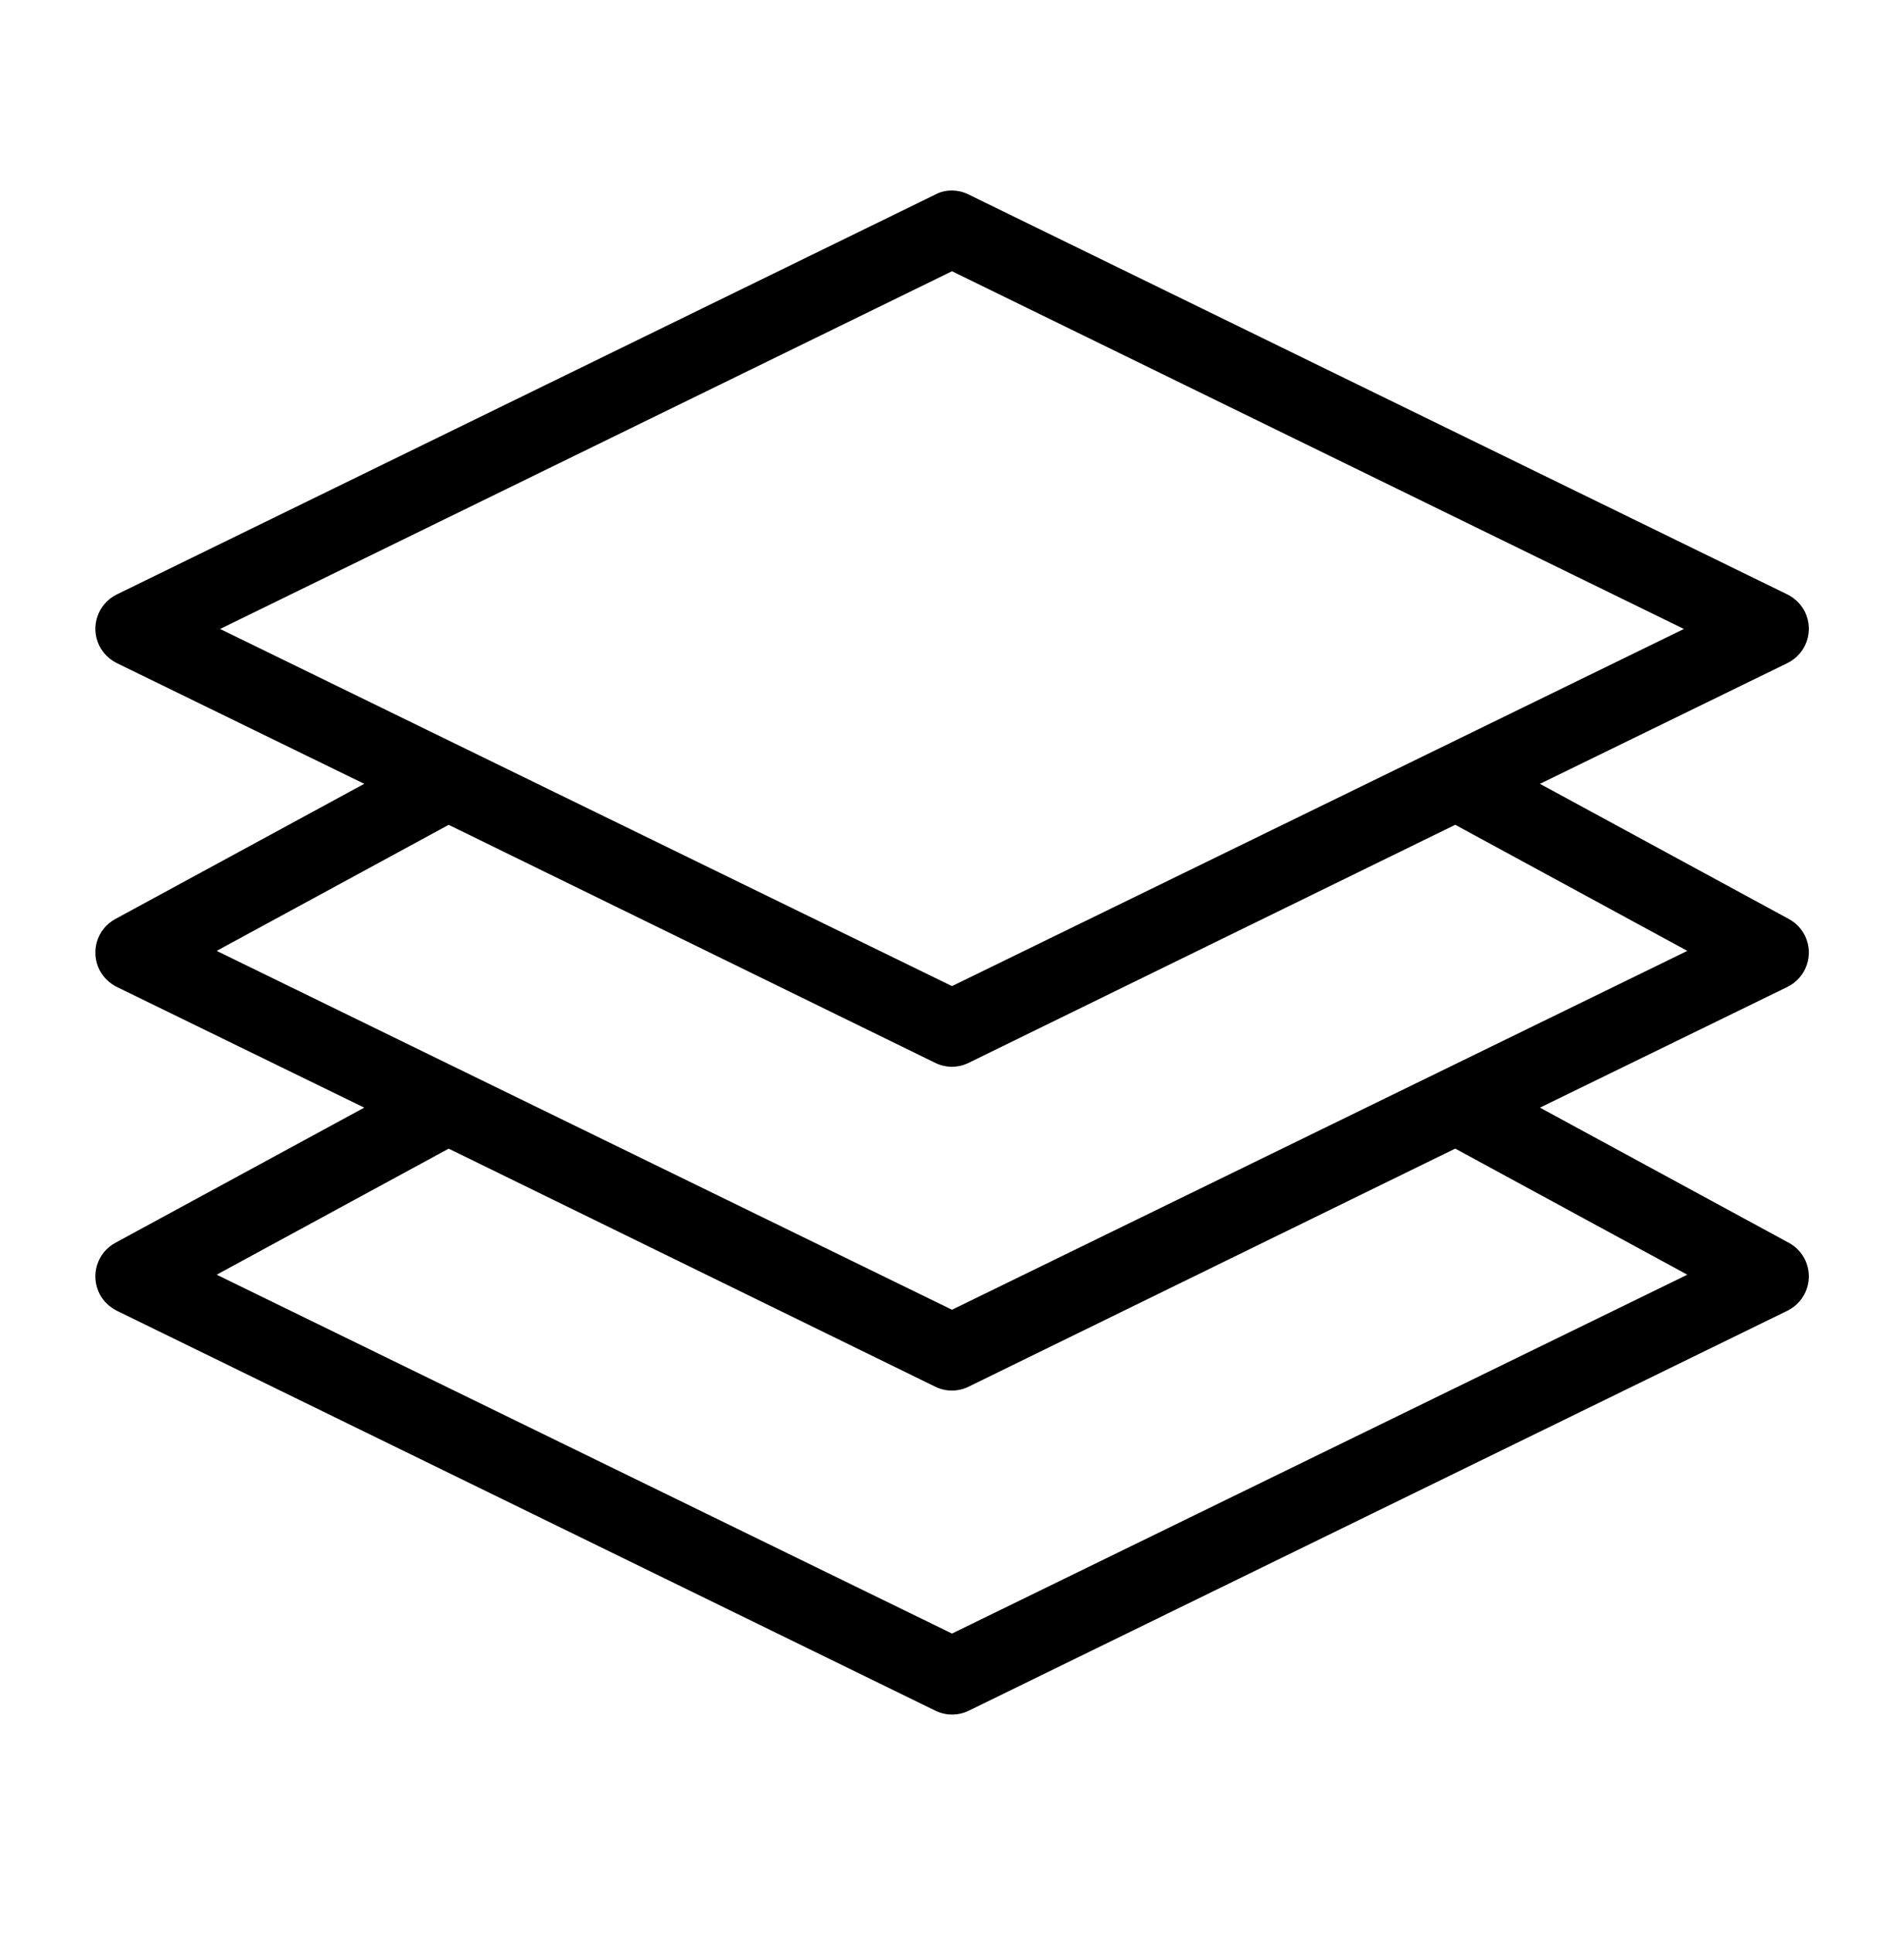
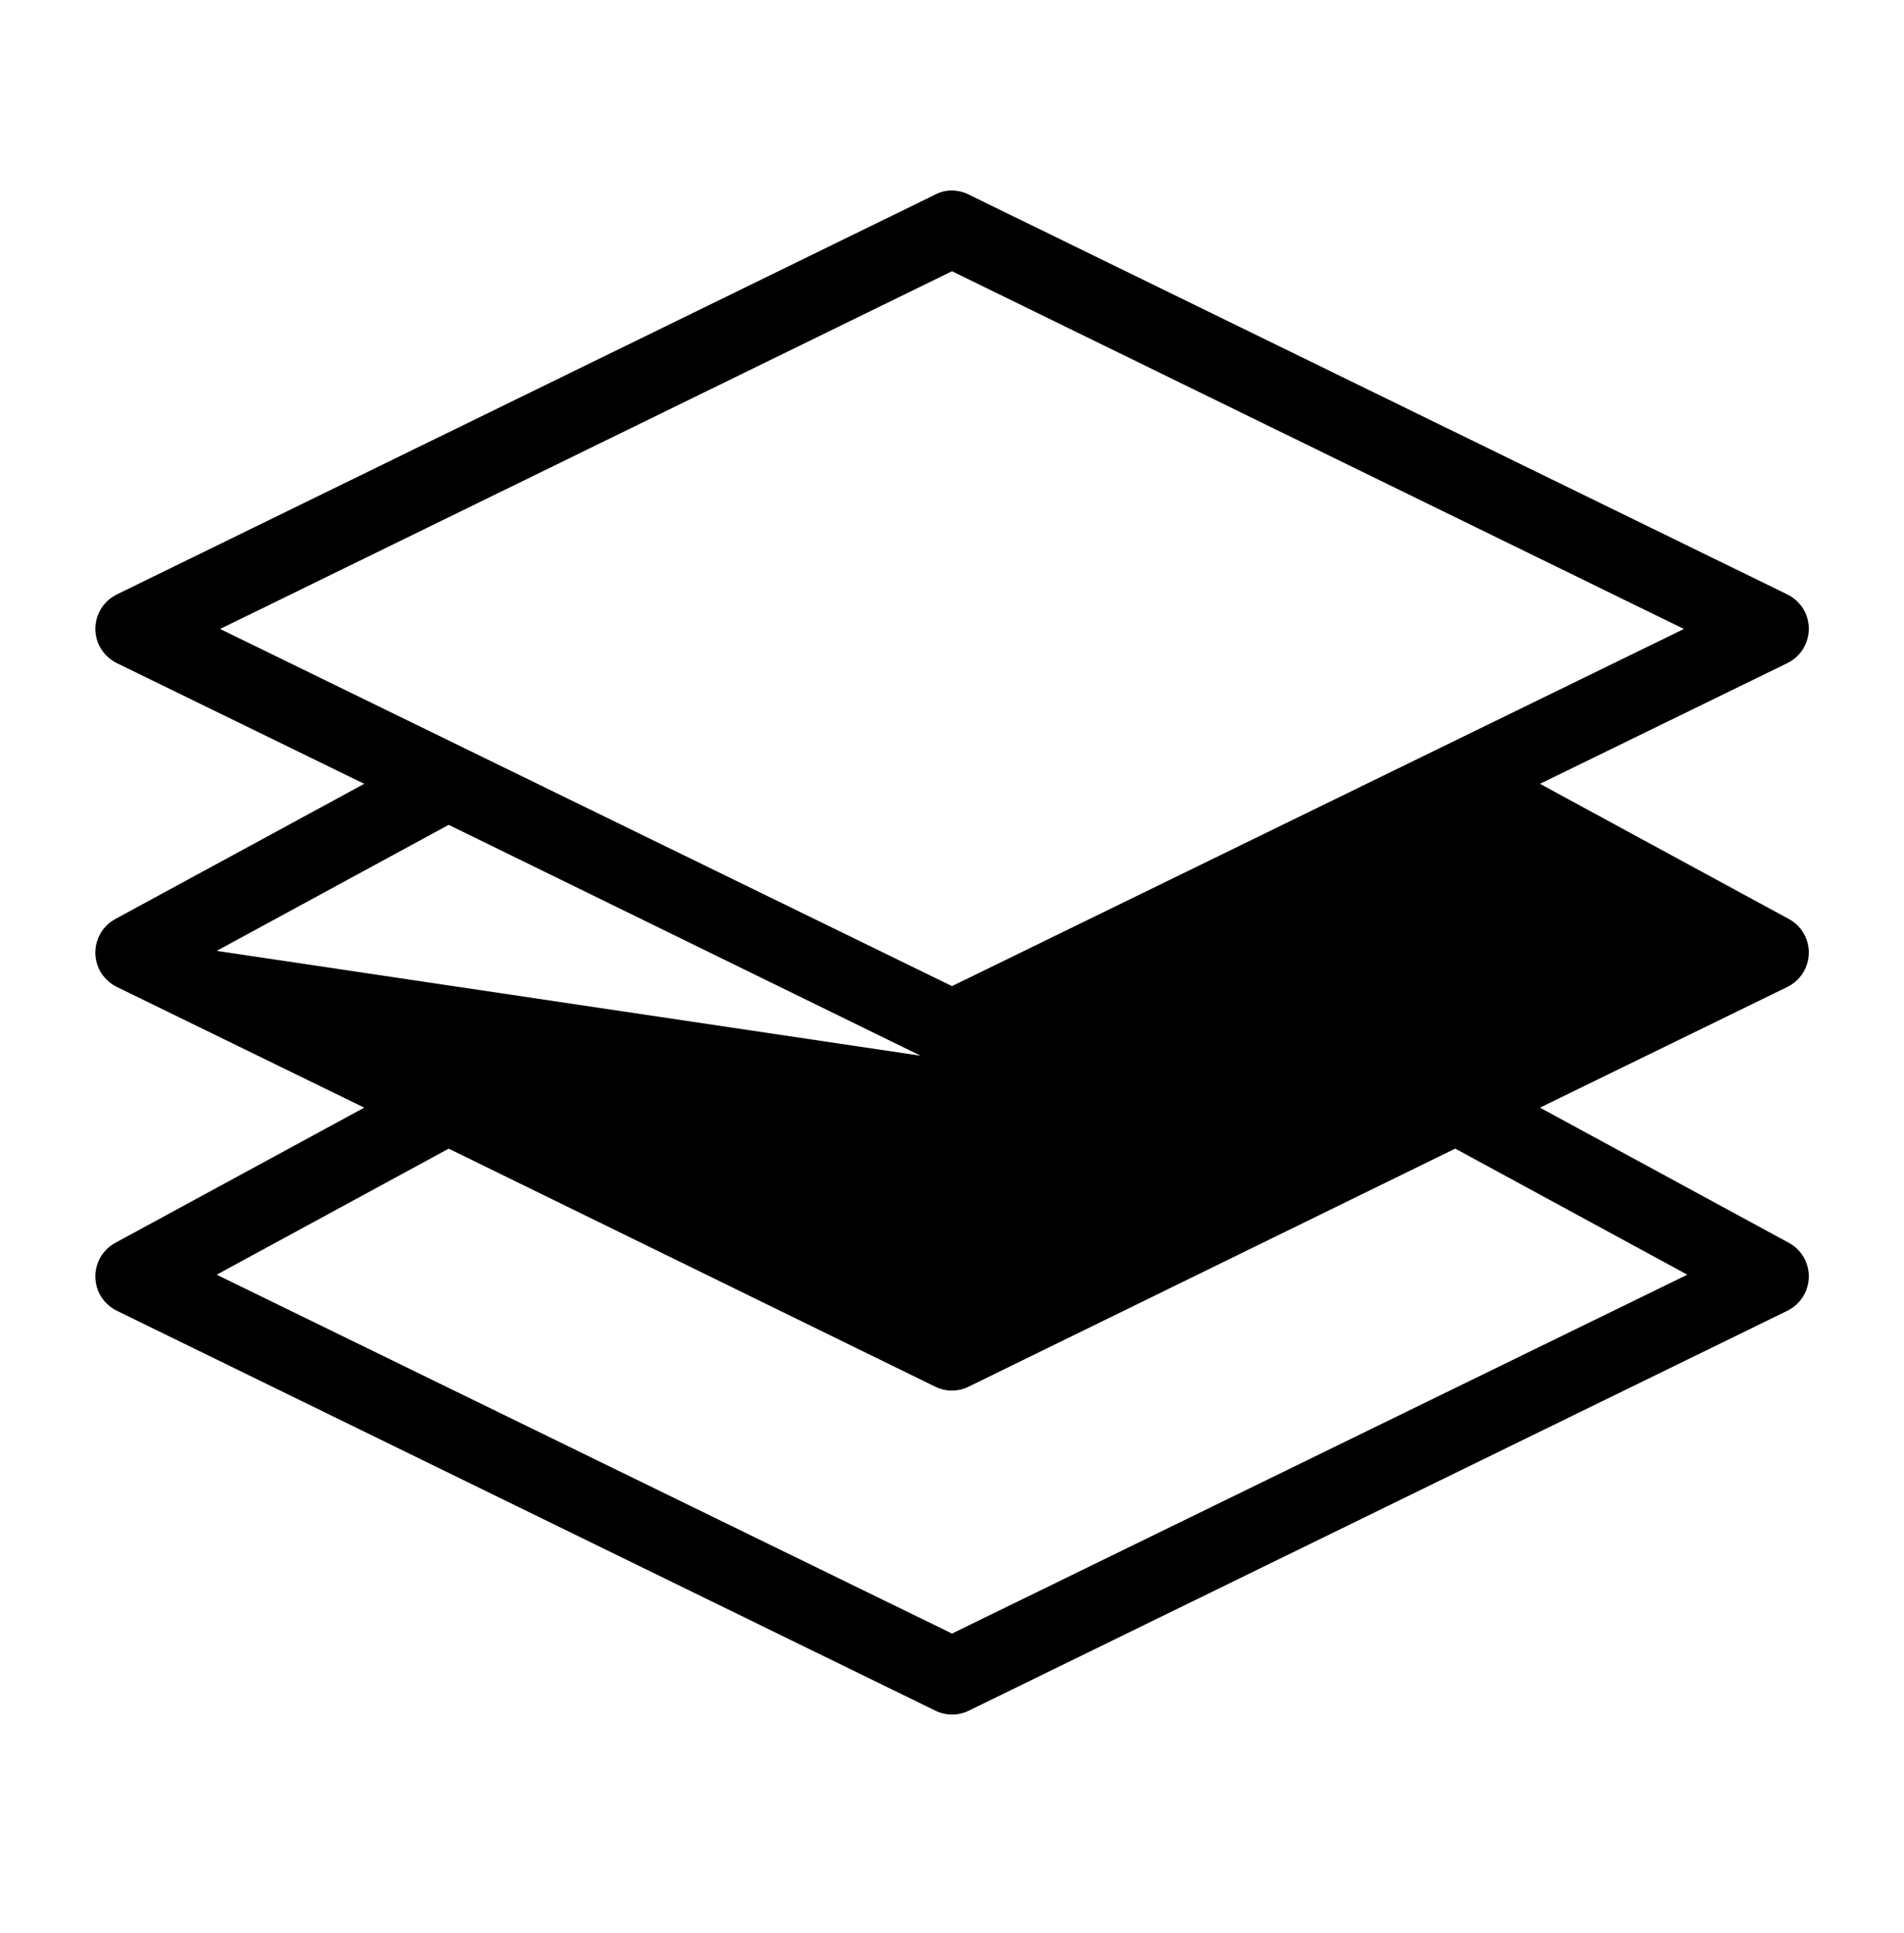
<svg xmlns="http://www.w3.org/2000/svg" viewBox="0 0 100 101.47" data-sanitized-data-name="Layer 1" data-name="Layer 1" id="Layer_1">
  <defs>
    <style>
      .cls-1 {
        fill: #000;
        stroke-width: 0px;
      }
    </style>
  </defs>
-   <path d="M49.72,10.02c-.21.03-.41.09-.59.19L6.13,31.21c-.99.49-1.4,1.68-.92,2.68.2.4.52.72.92.92l13,6.34-13.06,7.09c-.98.52-1.34,1.73-.83,2.71.2.37.51.67.89.86l13,6.34-13.06,7.09c-.98.52-1.34,1.73-.83,2.71.2.37.51.67.89.86l43,21c.55.27,1.2.27,1.75,0l43-21c.99-.49,1.4-1.68.92-2.68-.19-.38-.48-.69-.86-.89l-13.06-7.09,13-6.34c.99-.49,1.4-1.68.92-2.68-.19-.38-.48-.69-.86-.89l-13.06-7.09,13-6.34c.99-.49,1.4-1.68.92-2.68-.2-.4-.52-.72-.92-.92L50.87,10.21c-.36-.18-.76-.24-1.15-.19ZM50,14.24l38.44,18.78-38.44,18.75L11.56,33.02,50,14.24h0ZM23.56,43.3l25.56,12.5c.55.27,1.2.27,1.75,0l25.56-12.5,12.19,6.62-38.62,18.84L11.38,49.92l12.19-6.62ZM23.56,60.3l25.56,12.5c.55.27,1.2.27,1.75,0l25.56-12.5,12.19,6.62-38.62,18.84-38.62-18.84,12.19-6.62h0Z" class="cls-1" />
+   <path d="M49.72,10.02c-.21.03-.41.09-.59.19L6.13,31.21c-.99.49-1.4,1.68-.92,2.68.2.4.52.72.92.92l13,6.34-13.06,7.09c-.98.52-1.34,1.73-.83,2.71.2.37.51.67.89.86l13,6.34-13.06,7.09c-.98.52-1.34,1.73-.83,2.71.2.37.51.67.89.86l43,21c.55.27,1.2.27,1.75,0l43-21c.99-.49,1.4-1.68.92-2.68-.19-.38-.48-.69-.86-.89l-13.06-7.09,13-6.34c.99-.49,1.4-1.68.92-2.68-.19-.38-.48-.69-.86-.89l-13.06-7.09,13-6.34c.99-.49,1.4-1.68.92-2.68-.2-.4-.52-.72-.92-.92L50.87,10.21c-.36-.18-.76-.24-1.15-.19ZM50,14.24l38.44,18.78-38.44,18.75L11.56,33.02,50,14.24h0ZM23.56,43.3l25.56,12.5c.55.27,1.2.27,1.75,0L11.38,49.92l12.19-6.62ZM23.56,60.3l25.56,12.5c.55.27,1.2.27,1.75,0l25.56-12.5,12.19,6.62-38.62,18.84-38.62-18.84,12.19-6.62h0Z" class="cls-1" />
</svg>